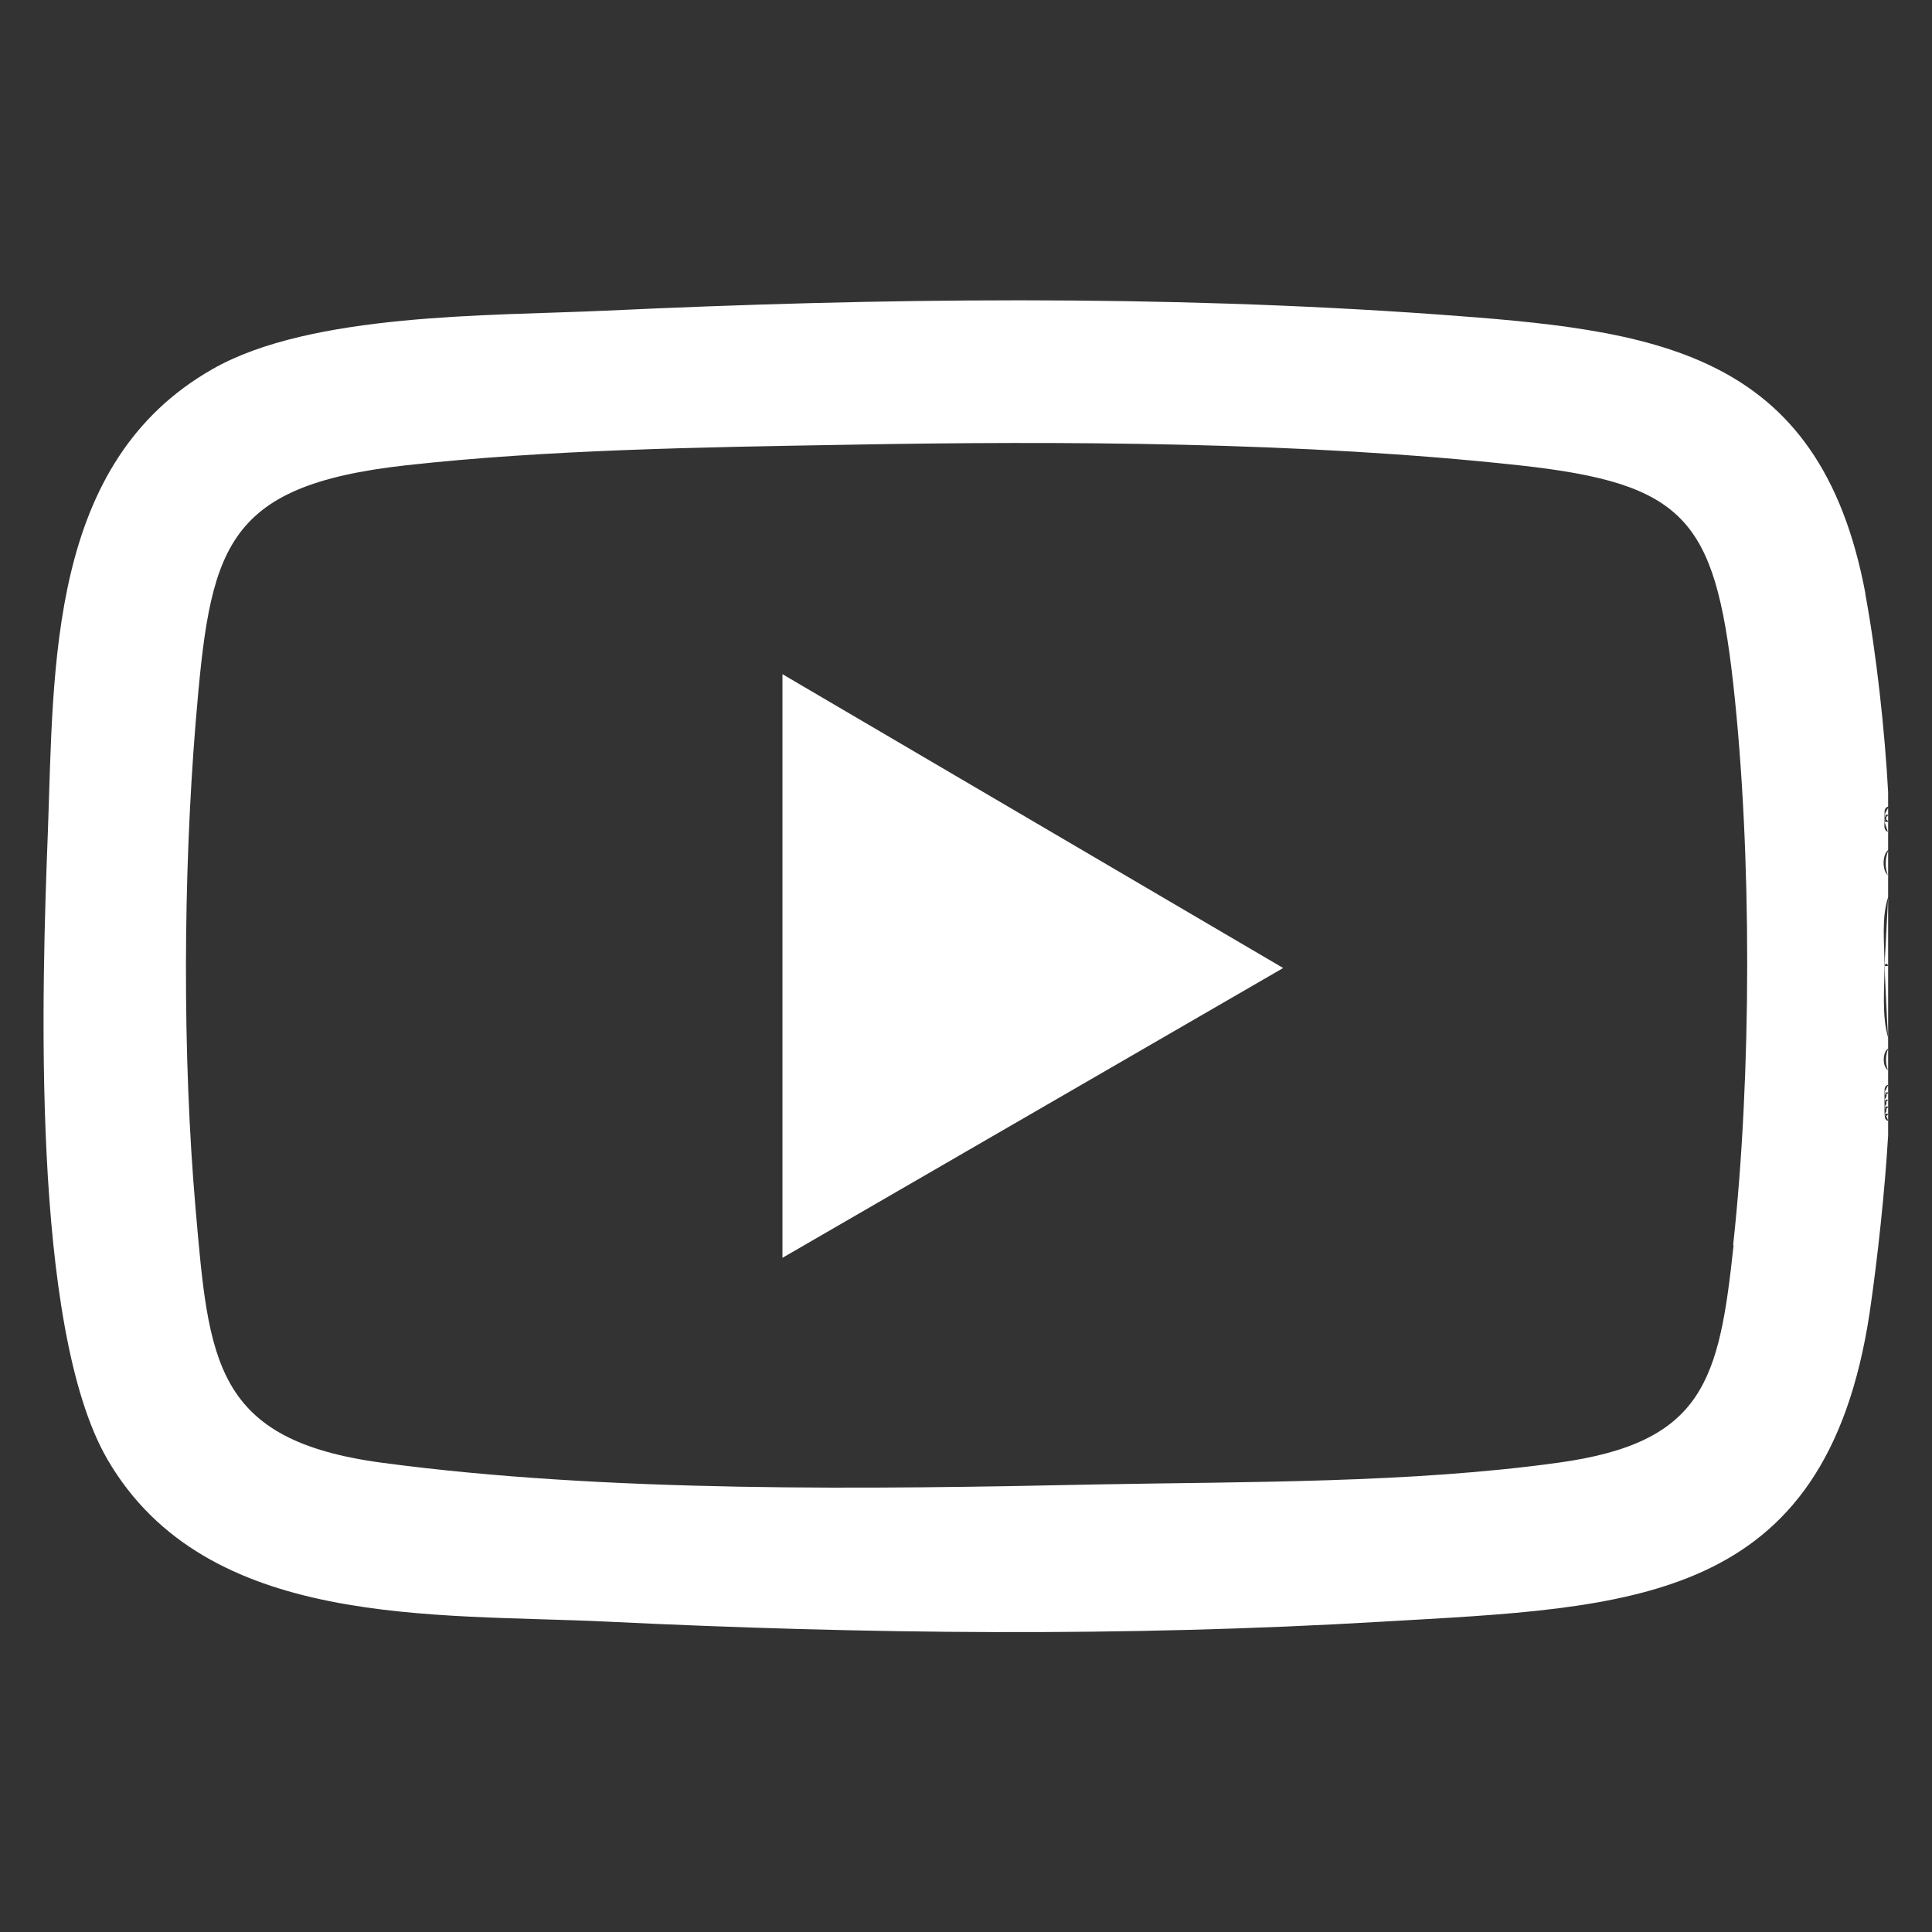
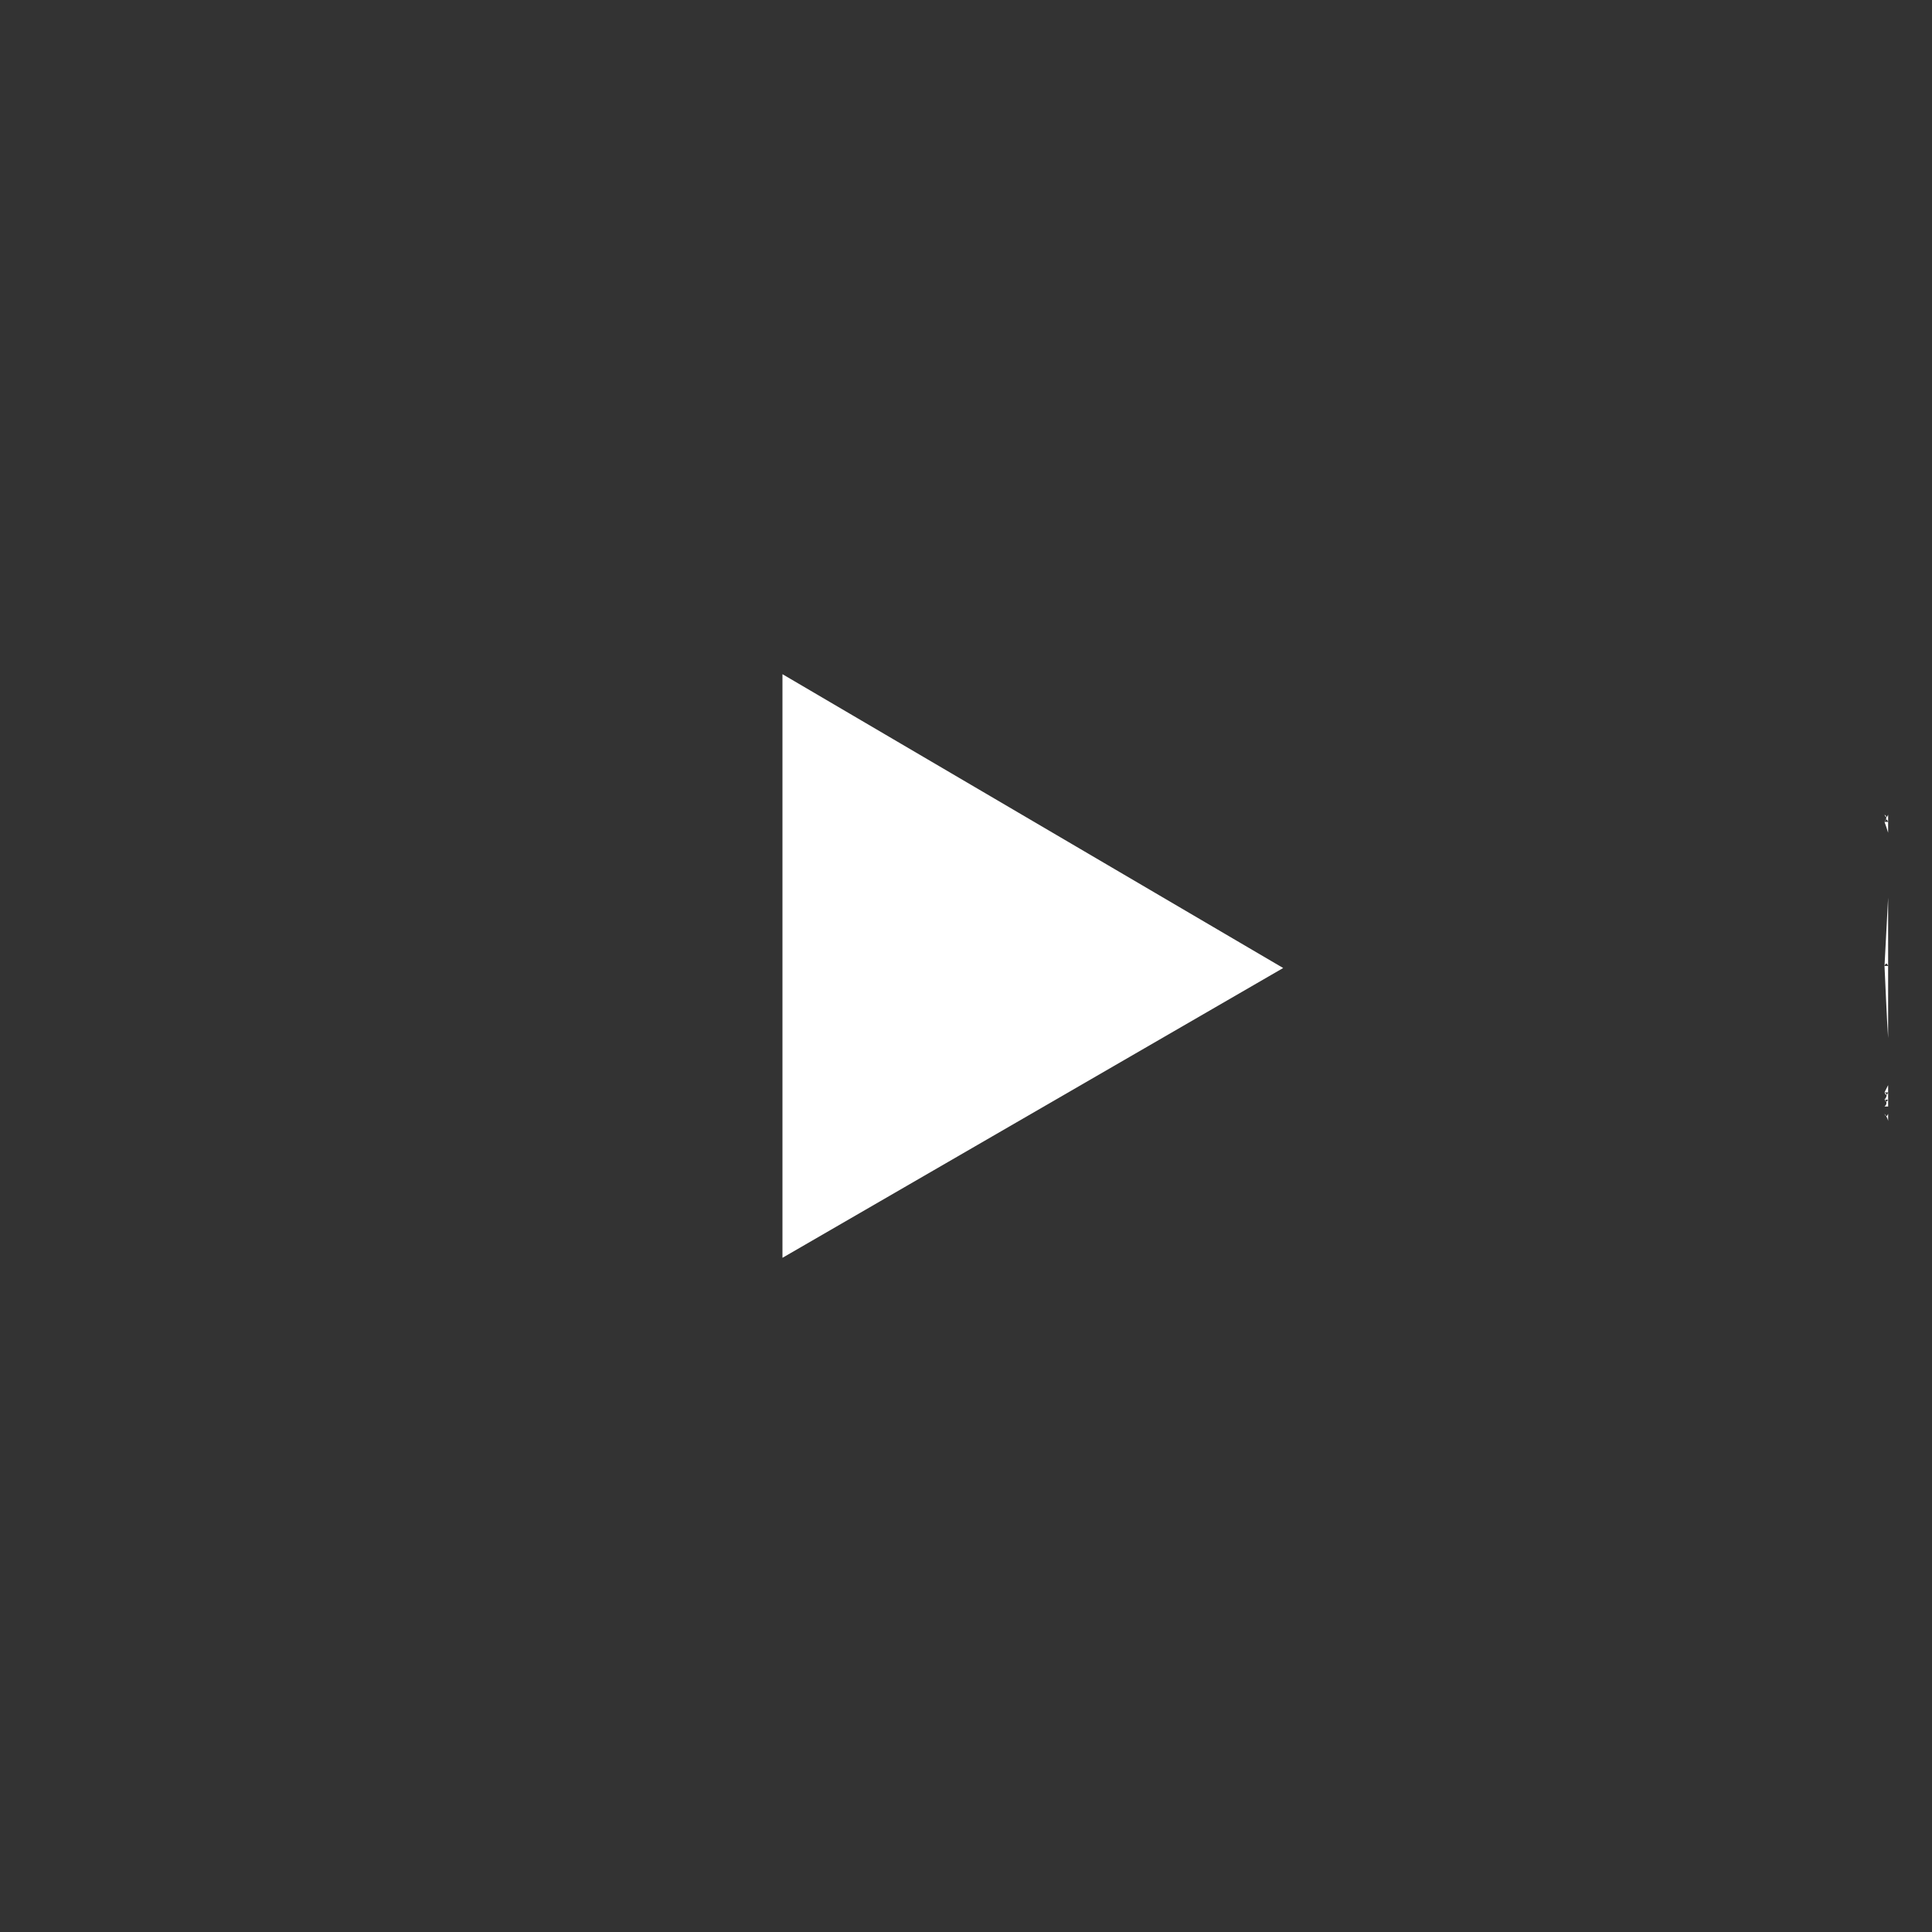
<svg xmlns="http://www.w3.org/2000/svg" id="_圖層_1" data-name="圖層_1" version="1.1" viewBox="0 0 48 48">
  <rect x="0" y="0" width="48" height="48" fill="#333333" stroke="none" />
  <defs>
    <style>
      .st0 {
        fill: #fff;
      }
    </style>
  </defs>
-   <path class="st0" d="M46.35,14.77c-1.14-6.13-5.29-6.57-10.67-6.96-6.85-.49-13.81-.41-20.67-.09-2.83.13-7.28.05-9.73,1.45-4.08,2.32-3.94,7.35-4.09,11.48-.15,3.87-.43,12.32,1.48,15.61,2.46,4.23,8.13,3.82,12.43,4.03,6.4.31,12.83.38,19.24,0,6.2-.36,11.01-.41,12.11-7.67.2-1.36.38-3.05.46-4.41,0-.12,0-.24,0-.36-.09-.03-.08-.1-.09-.18,0-.06,0-.12,0-.18,0-.06,0-.12,0-.18,0-.06,0-.12,0-.18,0-.08,0-.15.09-.18v-.36c-.15-.09-.14-.45,0-.54v-.27c-.16-.54-.09-1.22-.09-1.79,0-.54-.08-1.19.09-1.7v-.54c-.15-.11-.15-.51,0-.63v-.45c-.12-.04-.09-.17-.09-.27,0-.06,0-.12,0-.18,0-.08,0-.15.09-.18v-.36c-.08-1.5-.29-3.44-.57-4.94ZM43.07,30.94c-.36,3.35-.73,4.9-4.35,5.4-3.68.51-7.72.47-11.45.54-5.66.12-12.19.21-17.79-.54-4.17-.56-4.29-2.53-4.62-6.3-.33-3.79-.31-8.28,0-12.08.36-4.3.64-5.89,5.23-6.4,3.51-.39,7.4-.45,10.94-.51,5.36-.1,11.39-.07,16.71.51,4.11.45,4.86,1.33,5.32,5.41.47,4.22.46,9.74,0,13.96Z" />
  <path class="st0" d="M46.91,25.79v-1.79h-.09c.03.59.05,1.19.09,1.79Z" />
  <path class="st0" d="M46.91,24v-1.7c-.03.57-.06,1.14-.09,1.7.03-.08.06-.08.09,0Z" />
-   <path class="st0" d="M46.91,21.77v-.63c-.08.2-.08.43,0,.63Z" />
-   <path class="st0" d="M46.91,26.6v-.54c-.07.17-.07.37,0,.54Z" />
  <path class="st0" d="M46.91,20.69v-.27h-.09c.03.08.06.17.09.27Z" />
-   <polygon class="st0" points="46.91 20.24 46.91 20.07 46.82 20.24 46.91 20.24" />
  <path class="st0" d="M46.82,20.24c.07.04.05.11,0,.18.03-.08.06-.08.09,0v-.18c-.03.08-.06.08-.09,0Z" />
  <polygon class="st0" points="46.91 27.14 46.91 26.96 46.82 27.14 46.91 27.14" />
  <path class="st0" d="M46.82,27.14c.08.04.06.11,0,.18h.09v-.18c-.03.08-.06.08-.09,0Z" />
  <path class="st0" d="M46.82,27.31c.06.06.07.12,0,.18h.09v-.18c-.03.08-.06.08-.09,0Z" />
-   <path class="st0" d="M46.82,27.49c.06.06.07.12,0,.18h.09v-.18c-.03.08-.06.08-.09,0Z" />
  <path class="st0" d="M46.82,27.67s.07.08.09.18v-.18c-.03.08-.06.08-.09,0Z" />
  <polygon class="st0" points="19.44 31.25 31.88 24.05 19.44 16.75 19.44 31.25" />
</svg>